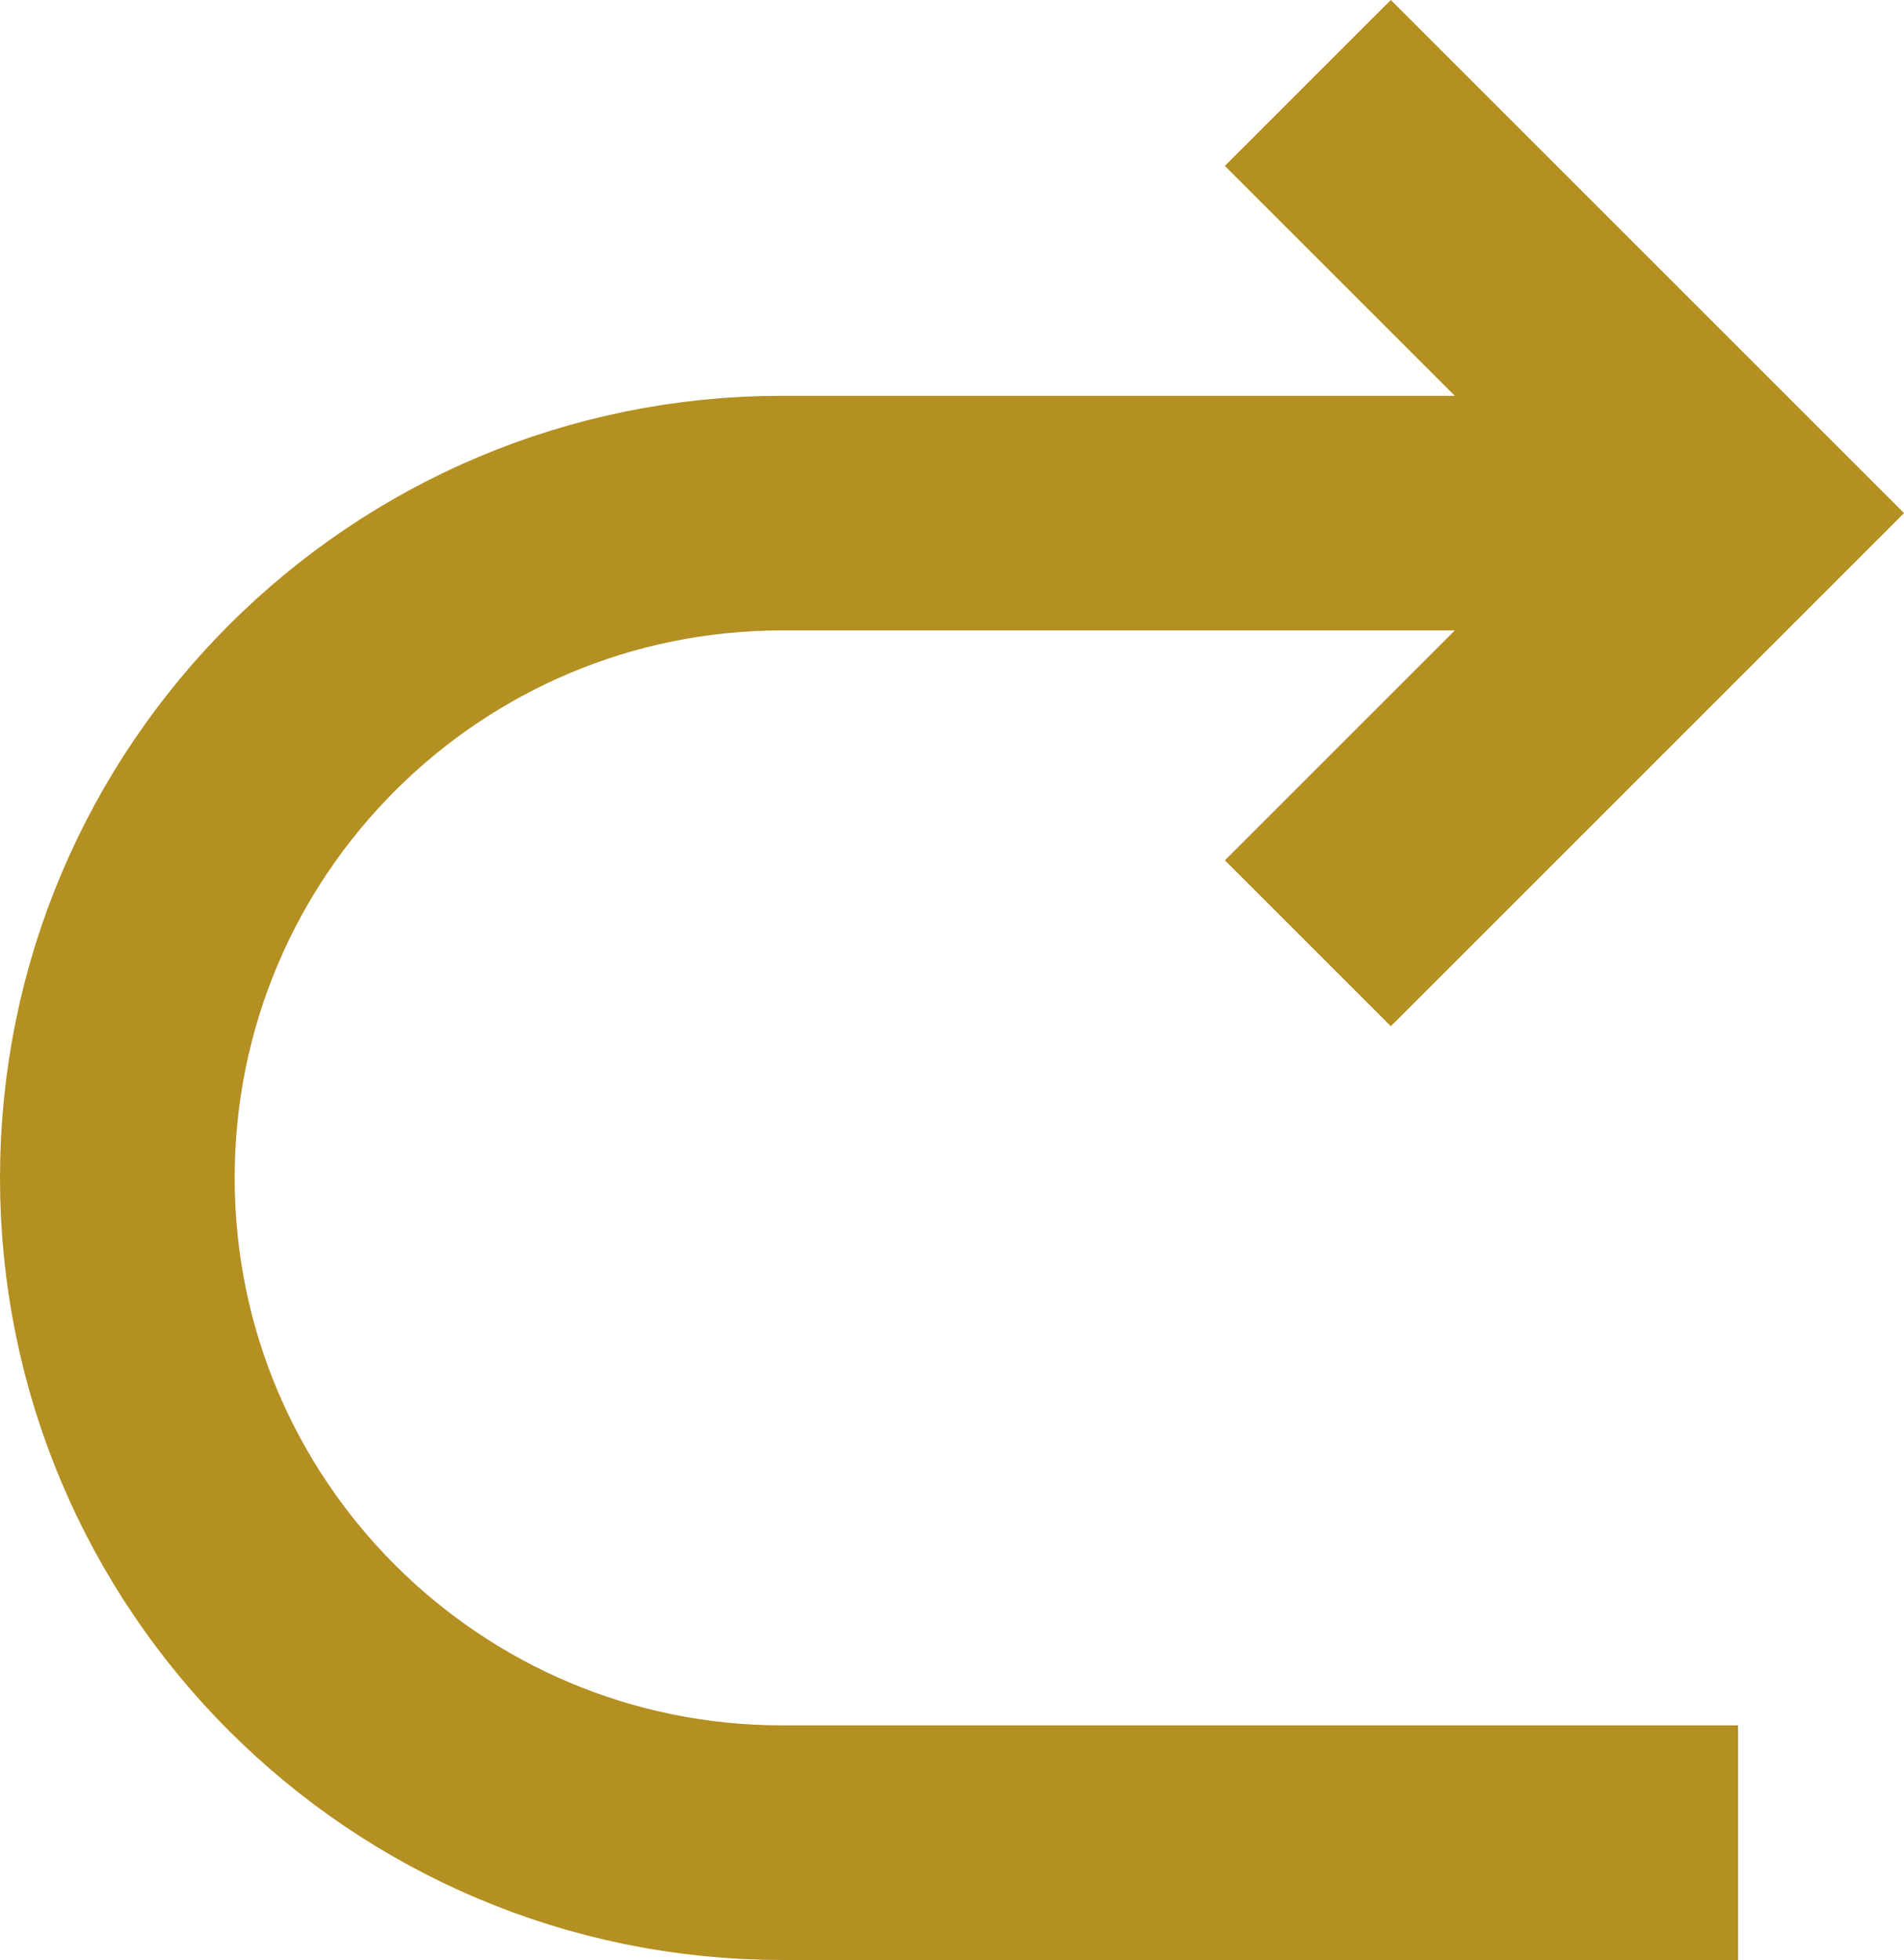
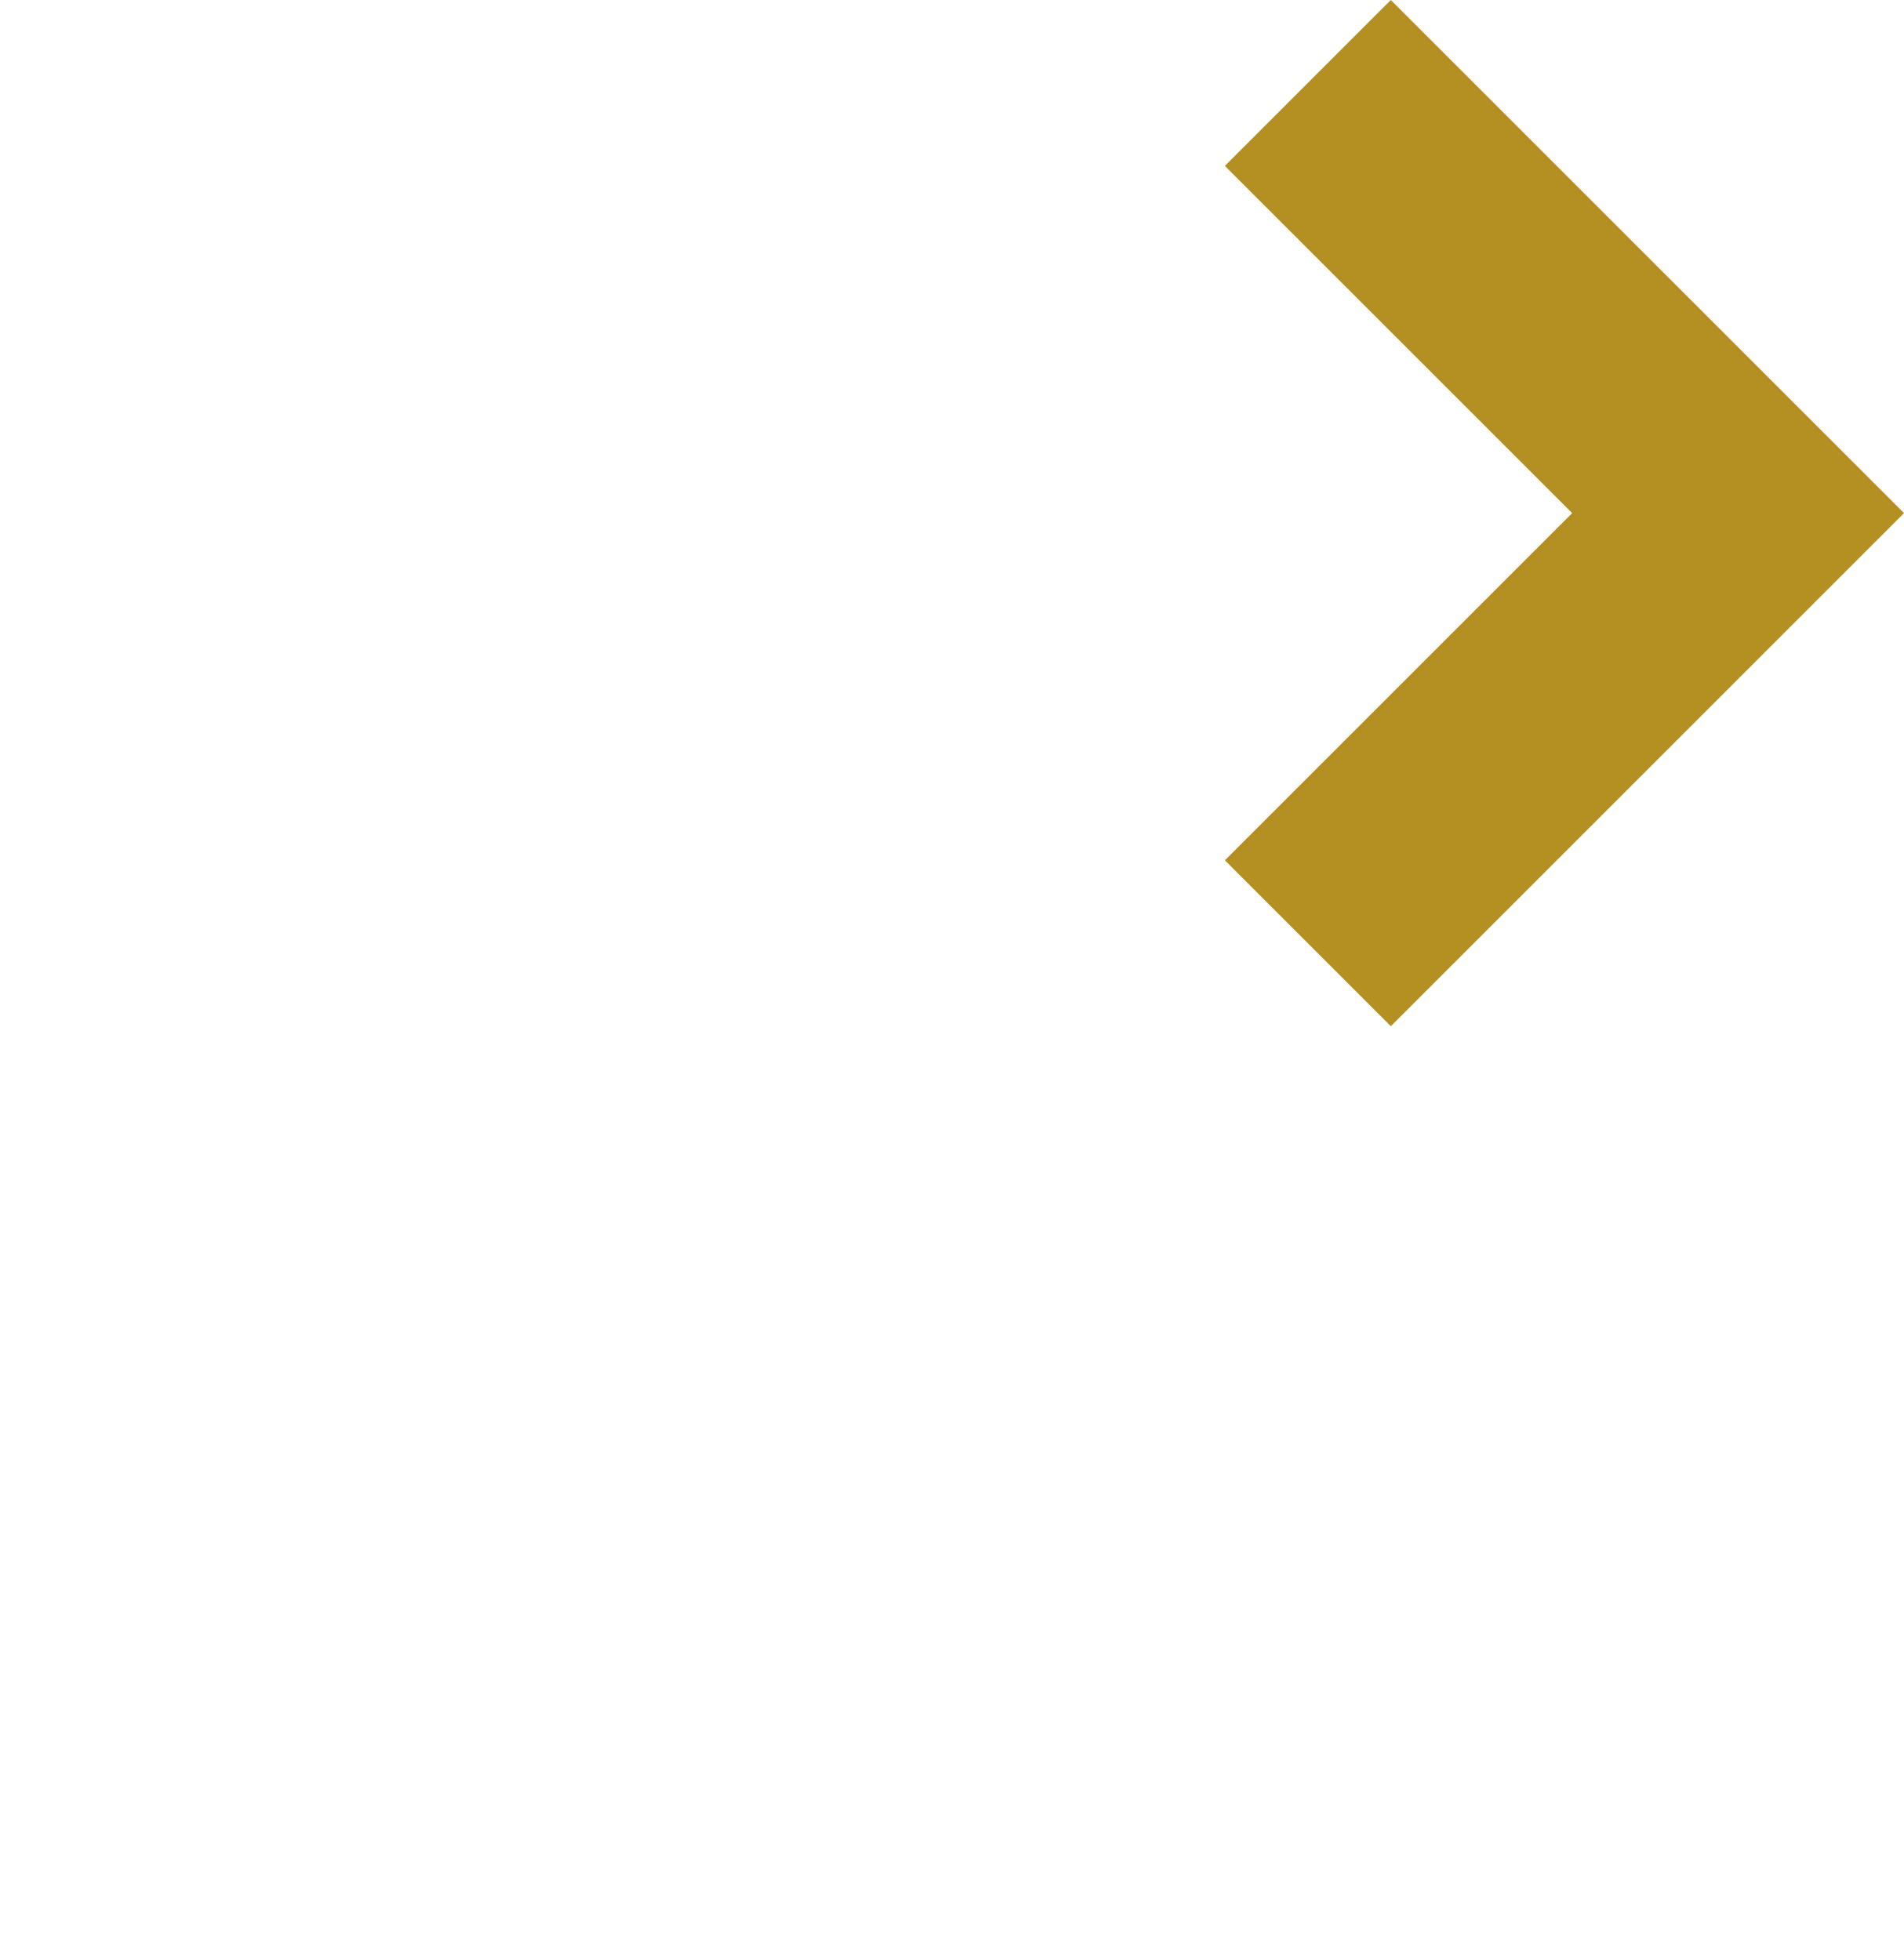
<svg xmlns="http://www.w3.org/2000/svg" id="_レイヤー_2" data-name="レイヤー_2" version="1.1" viewBox="0 0 48.68 50.121">
  <defs>
    <style>
      .st0 {
        fill: none;
        stroke: #b48f21;
        stroke-miterlimit: 10;
        stroke-width: 6px;
      }
    </style>
  </defs>
-   <path class="st0" d="M44.438,13.121h-24.438c-9.389,0-17,7.611-17,17s7.611,17,17,17h24.438" />
  <polyline class="st0" points="33.438 24.121 44.438 13.121 33.438 2.121" />
</svg>